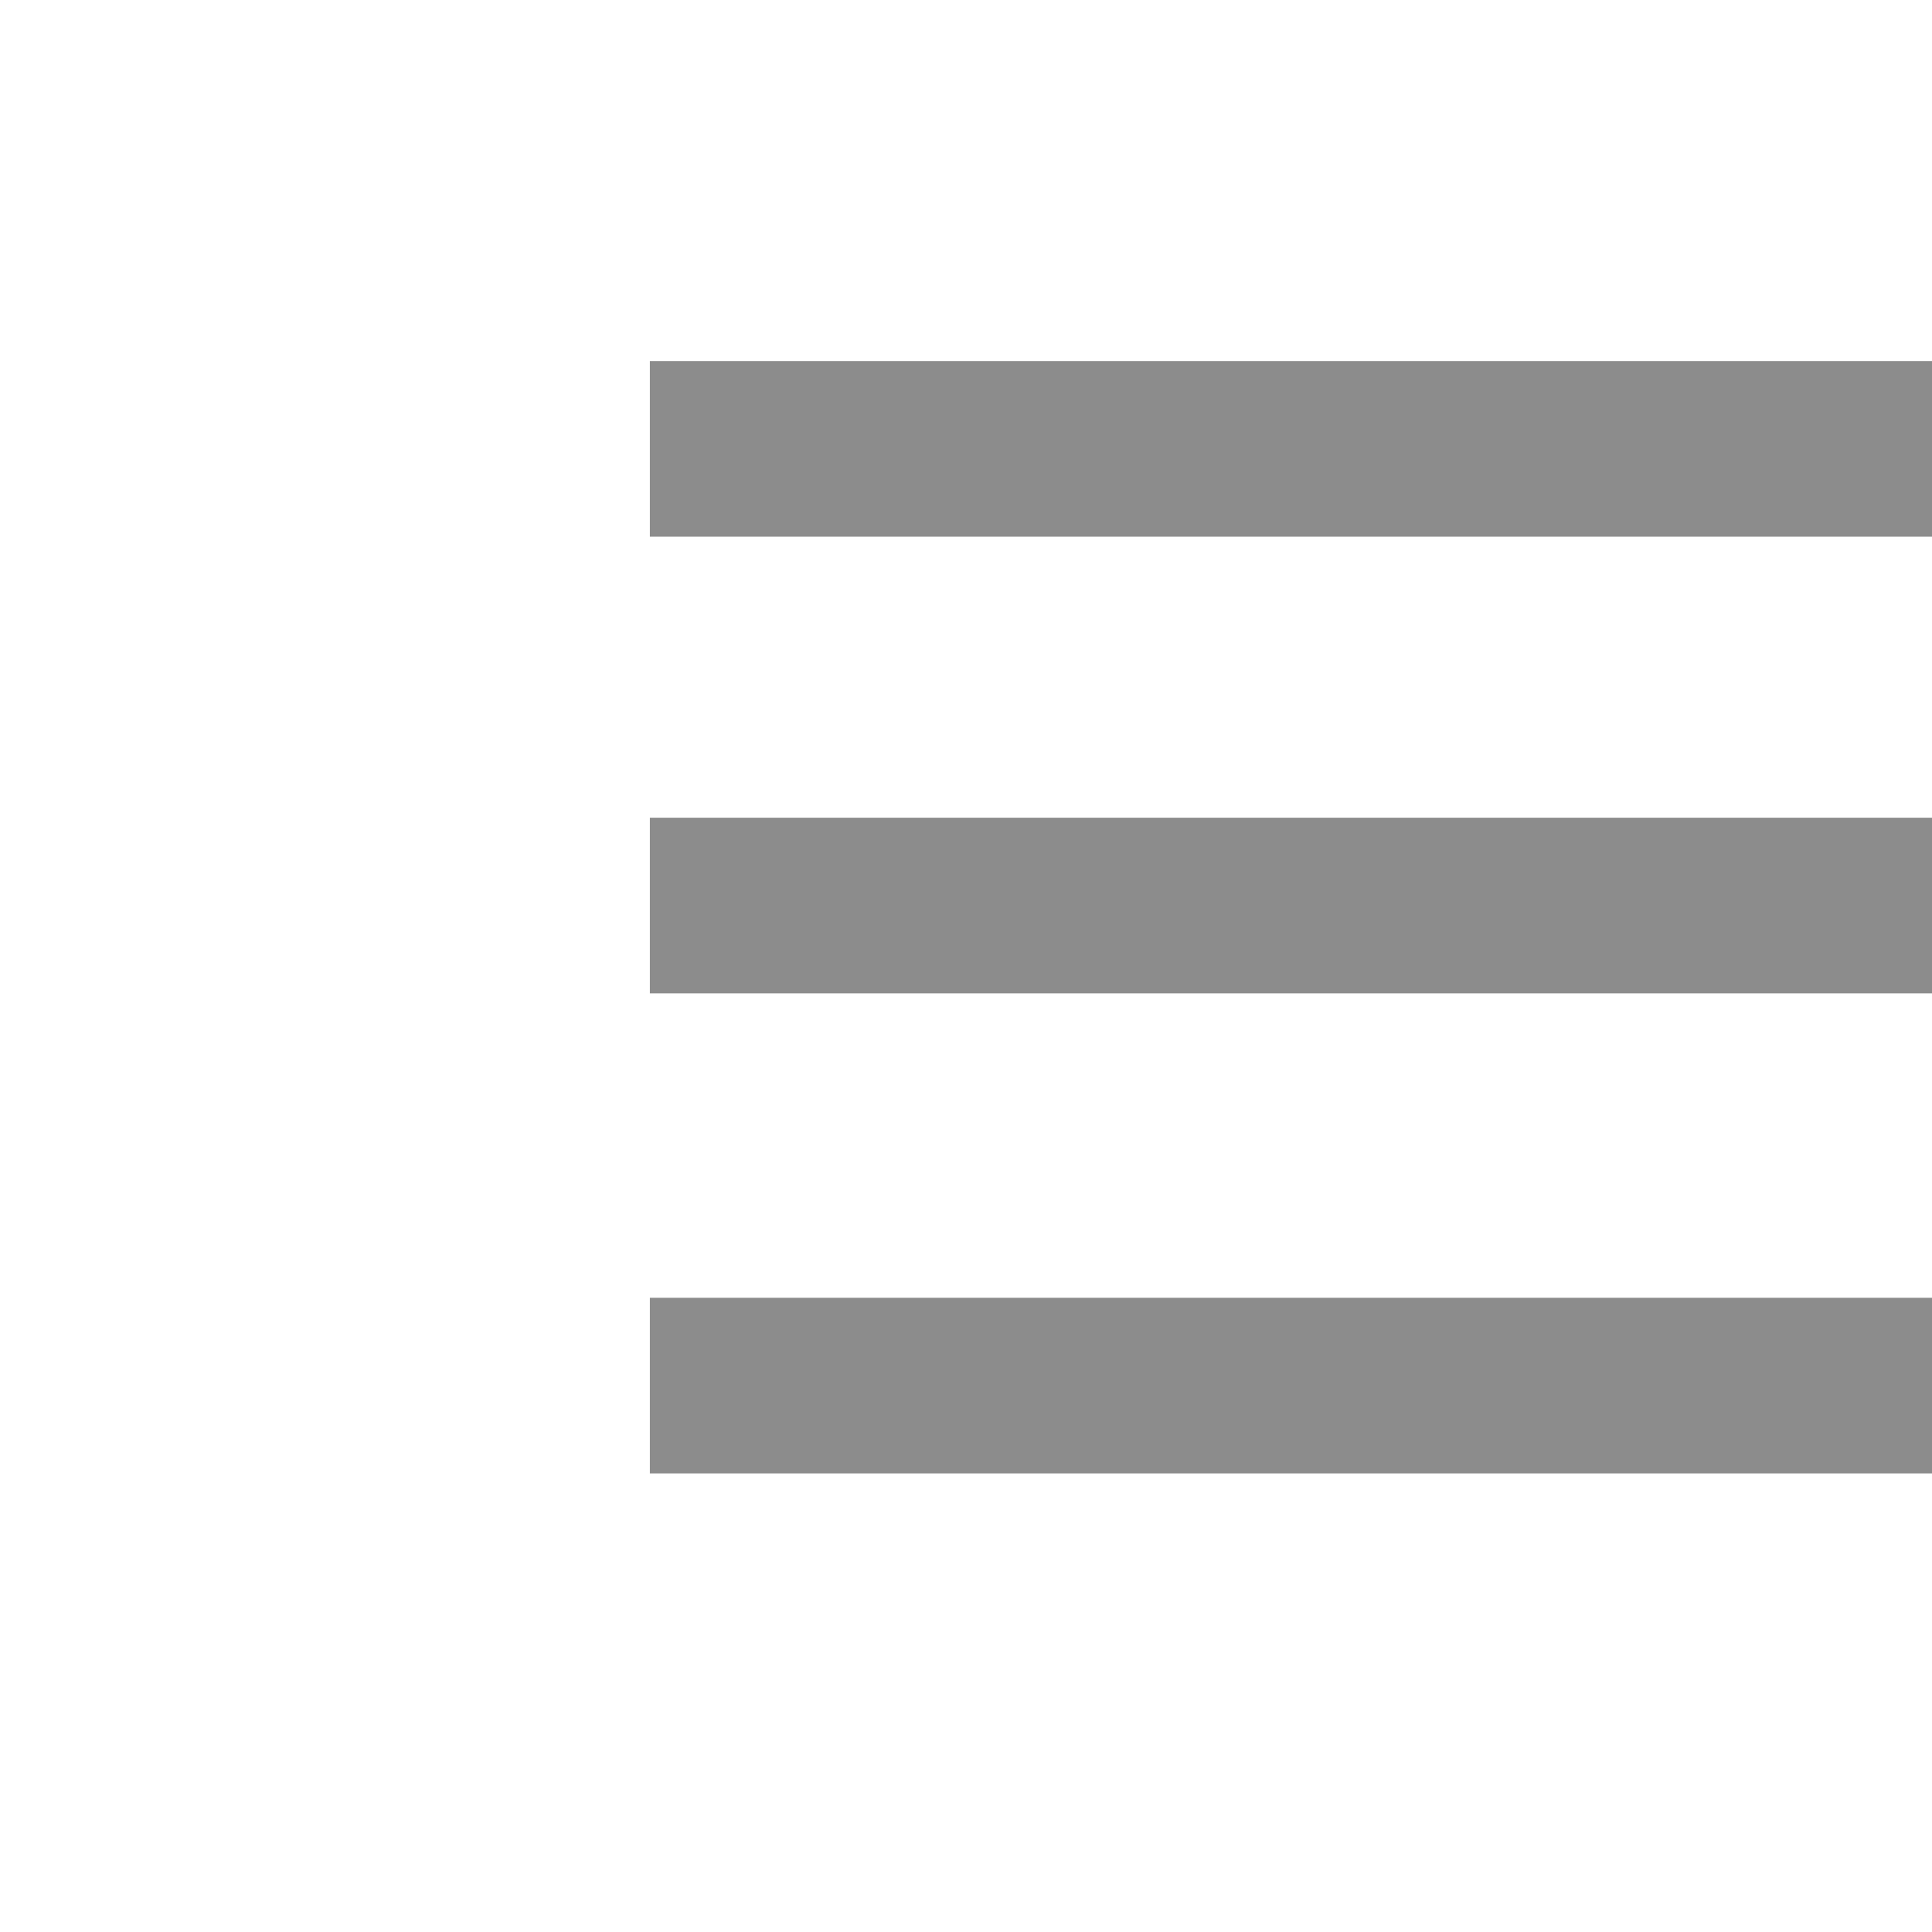
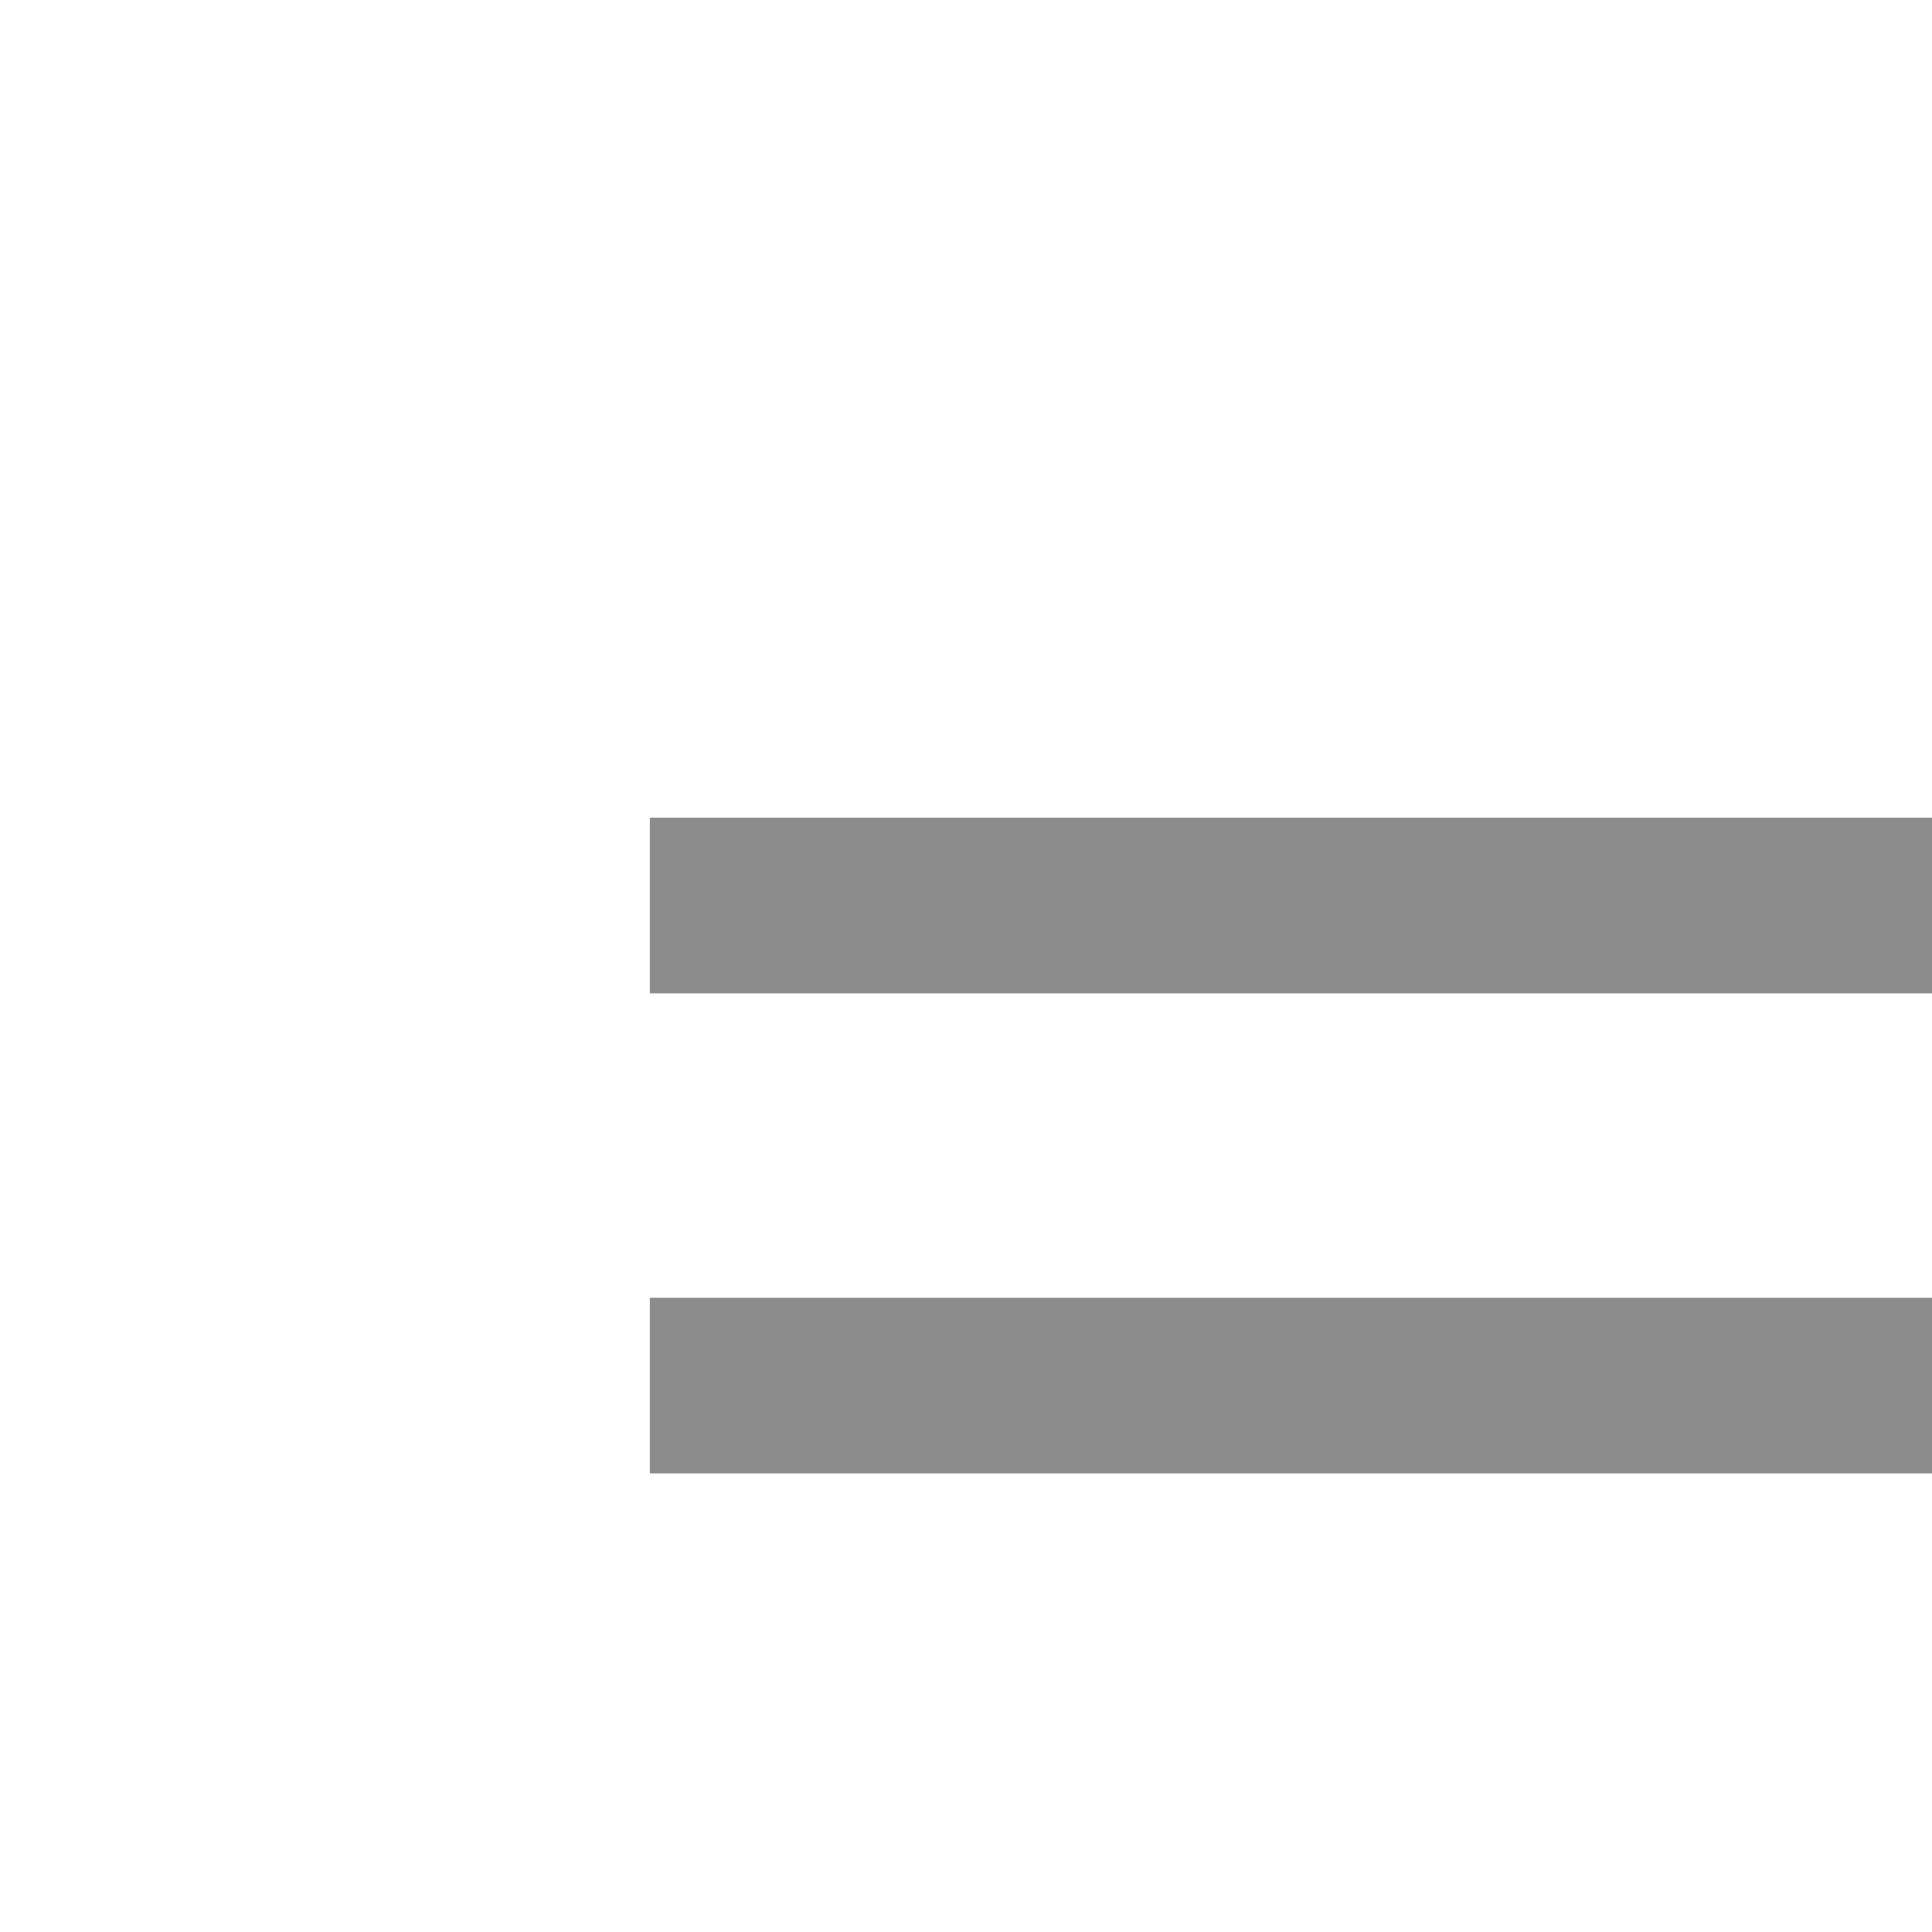
<svg xmlns="http://www.w3.org/2000/svg" version="1.1" id="图层_1" x="0px" y="0px" width="35px" height="35px" viewBox="20 140 100 110" enable-background="new 0 0 595.28 841.89" xml:space="preserve">
-   <rect x="52" y="160.557" fill="#8C8C8C" width="104.667" height="10" />
  <rect x="52" y="186.557" fill="#8C8C8C" width="104.667" height="10" />
  <rect x="52" y="213.89" fill="#8C8C8C" width="104.667" height="10" />
</svg>